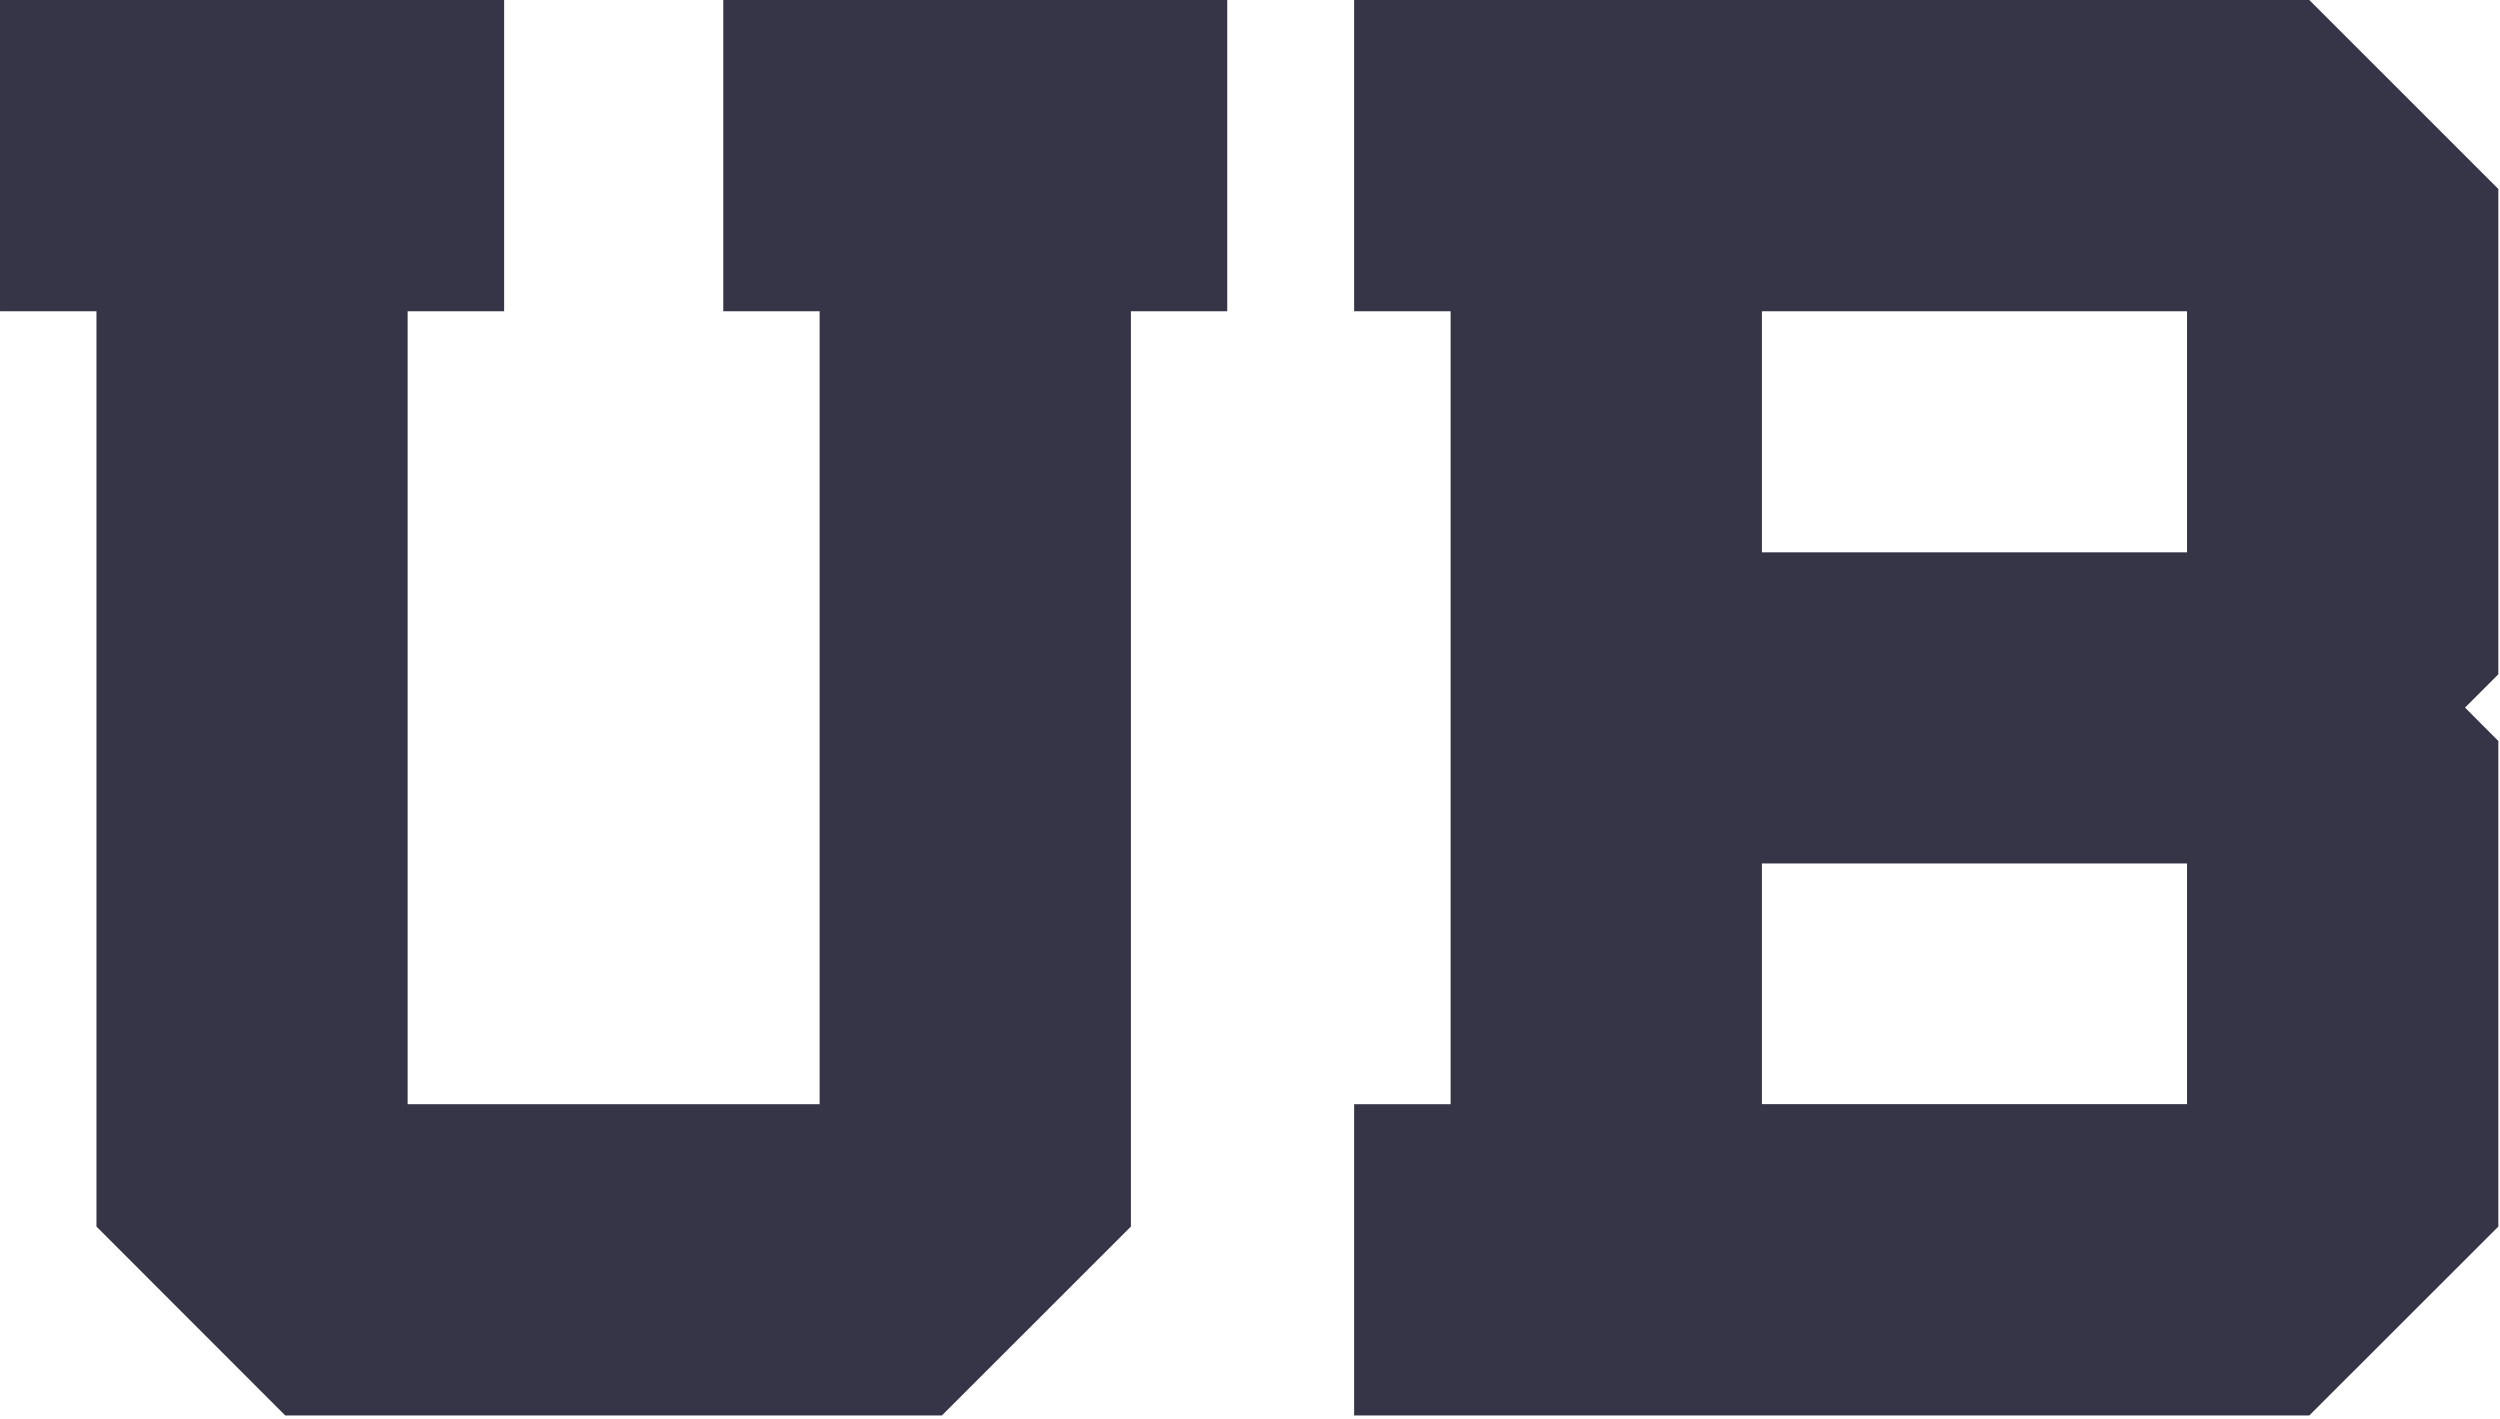
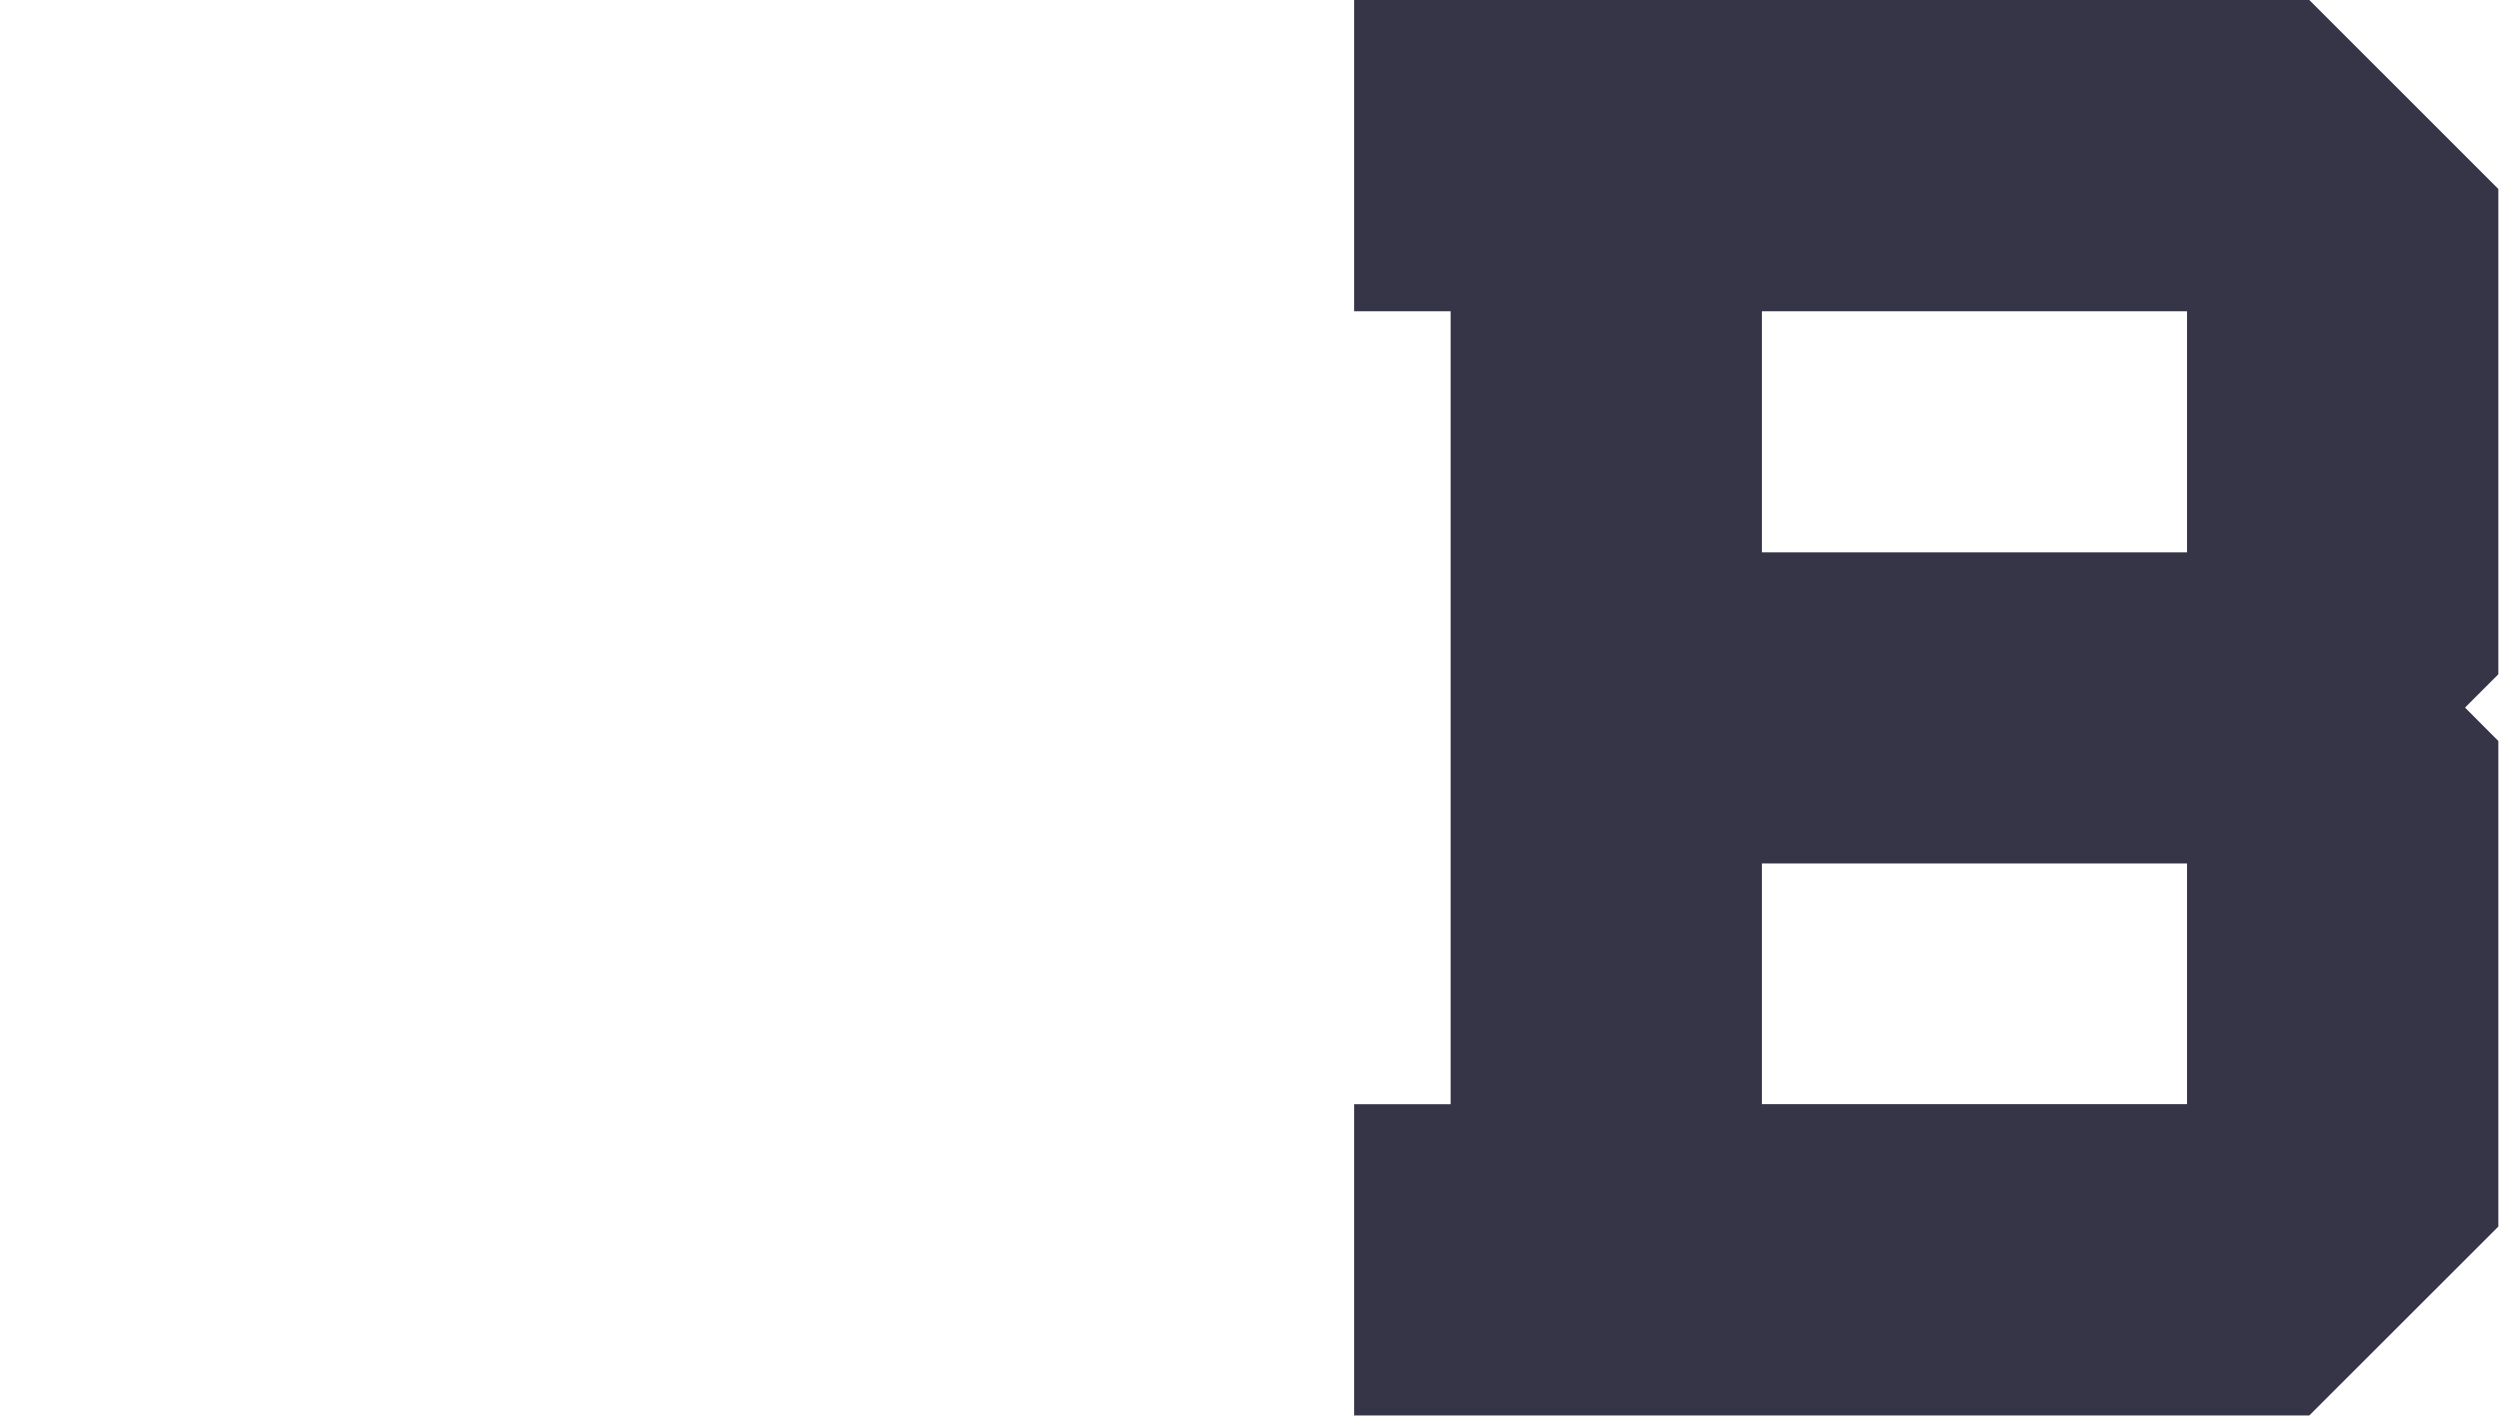
<svg xmlns="http://www.w3.org/2000/svg" width="100%" height="100%" id="favicon" viewBox="0 0 636 361" version="1.1" xml:space="preserve" style="fill-rule:evenodd;clip-rule:evenodd;stroke-linejoin:round;stroke-miterlimit:2;">
-   <path d="M312.21,0l-0,79.19l-24.51,0l-0,232.85l-48.08,48.05l-167.06,0l-48.02,-48.05l-0,-232.85l-24.54,0l0,-79.19l128.25,0l0,79.19l-24.55,0l-0,201.71l104.81,0l0,-201.71l-24.51,0l0,-79.19l128.21,0Z" style="fill-rule:nonzero;" />
  <path d="M635.58,48.08l-48.09,-48.08l-243,0l0,79.19l24.55,0l-0,201.71l-24.55,0l0,79.19l243,-0l48.09,-48.05l-0,-123.53l-8.48,-8.5l8.48,-8.48l-0,-123.45Zm-187.35,92.43l0,-61.32l108.15,0l-0,61.32l-108.15,0Zm108.15,140.39l-108.15,0l0,-61.24l108.15,0l-0,61.24Z" style="fill-rule:nonzero;" />
  <style>
    #favicon{fill:#363547;}
    @media (prefers-color-scheme:dark){#favicon{fill:#fff;}}
  </style>
</svg>